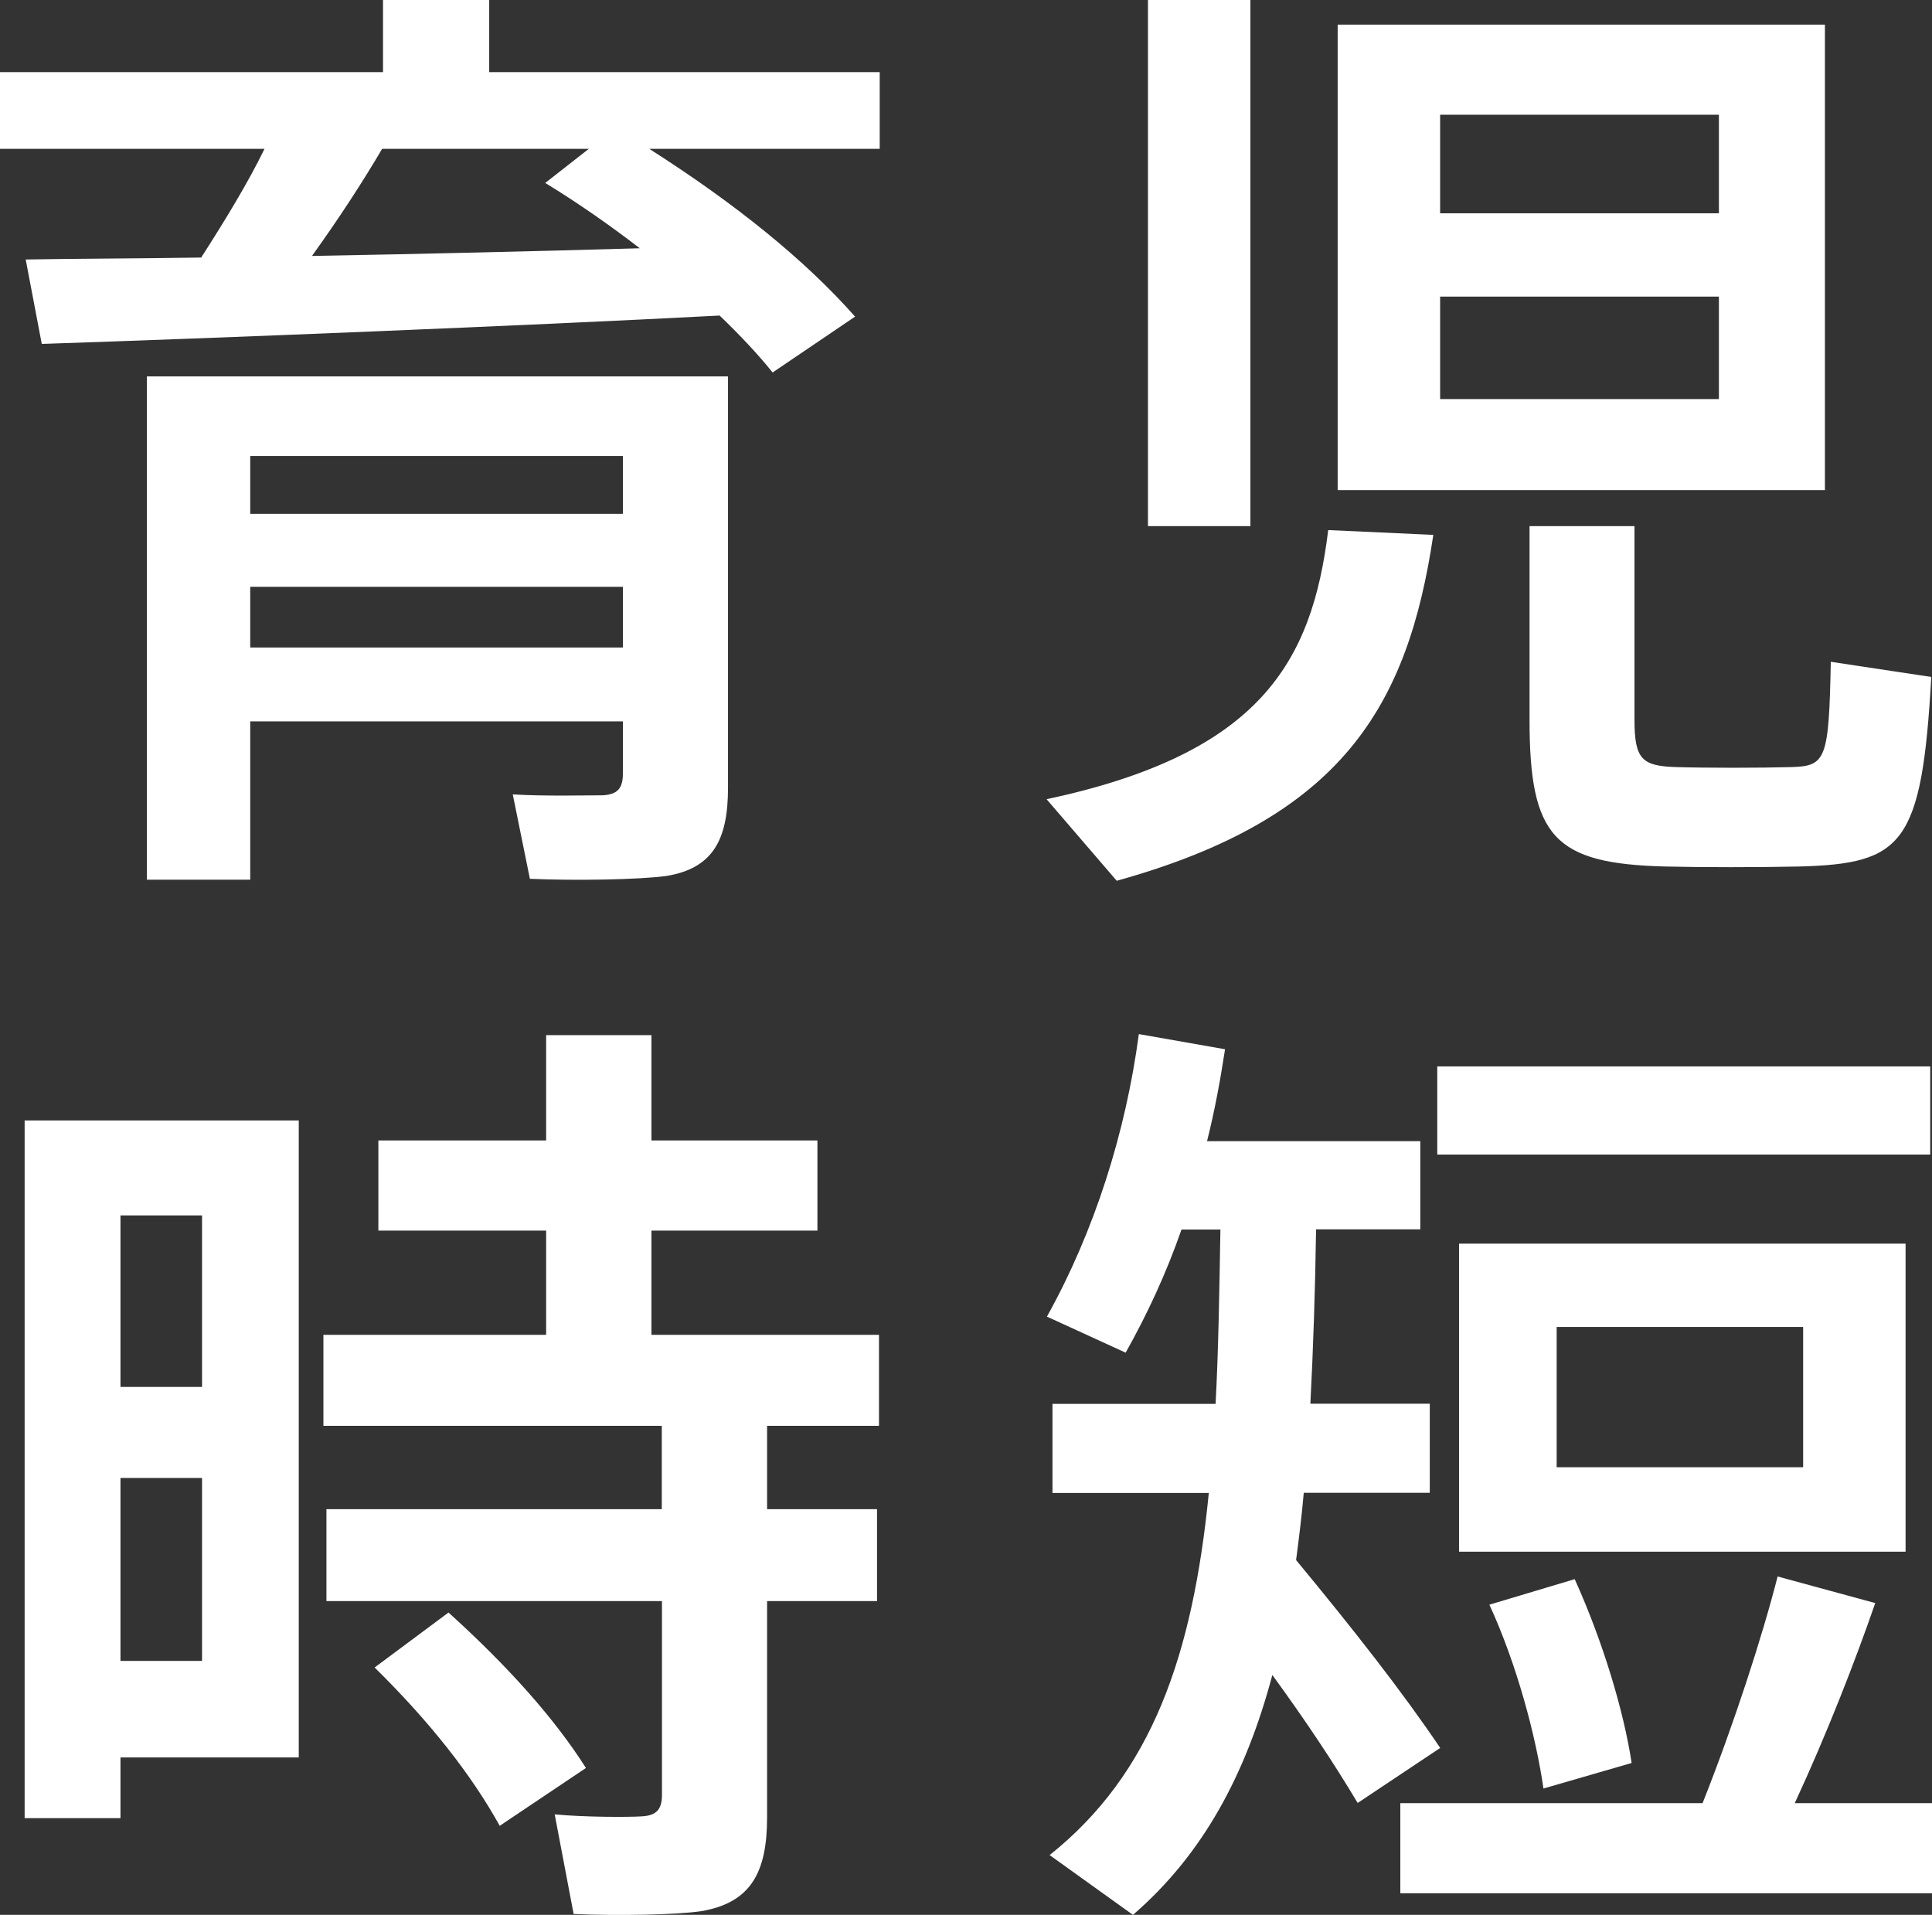
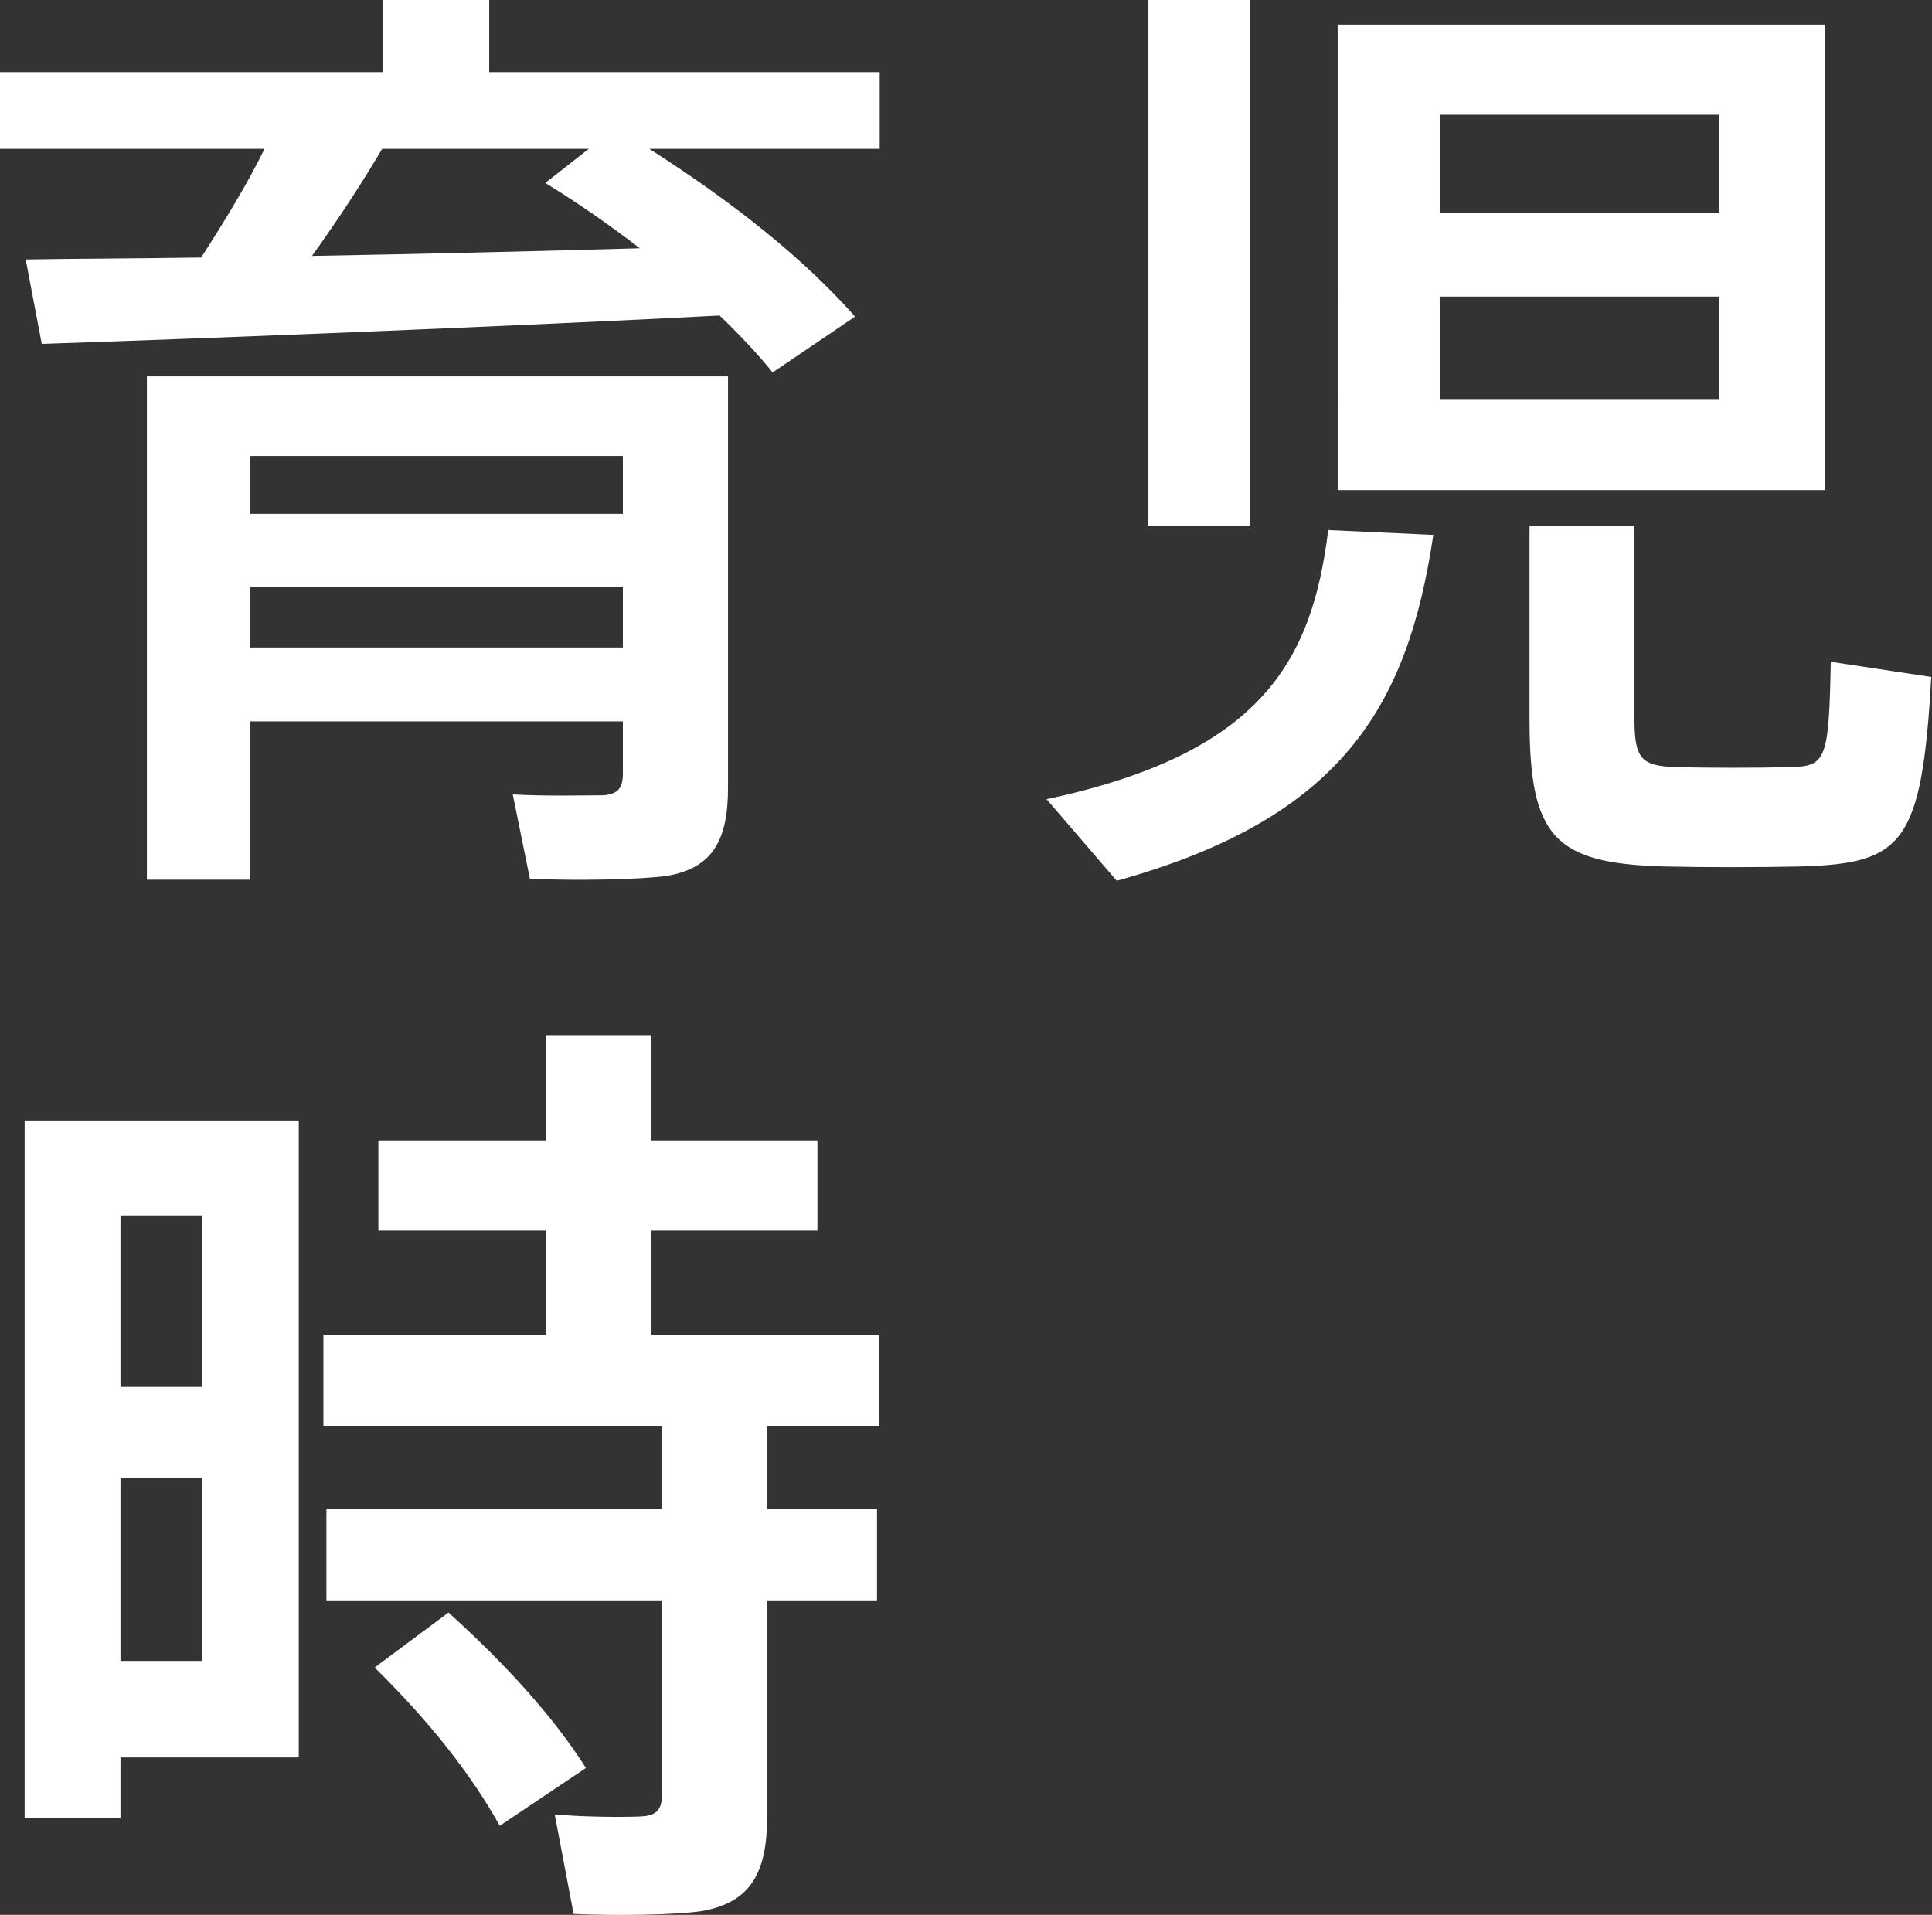
<svg xmlns="http://www.w3.org/2000/svg" id="_レイヤー_2" viewBox="0 0 108.25 107.29">
  <rect x="0" y="0" width="108.25" height="107.29" fill="#333333" stroke="none" />
  <defs>
    <style>.cls-1{fill:#fff;}</style>
  </defs>
  <g id="_レイヤー_1-2">
    <g>
      <path class="cls-1" d="m11.26,14.45c1.33-2.07,2.66-4.25,3.56-6.11H0v-4.3h21.46V0h5.95v4.04h21.88v4.3h-12.91c4.83,3.08,8.71,6.21,11.53,9.4l-4.62,3.13c-.85-1.06-1.86-2.12-2.97-3.19-11,.58-28.31,1.27-37.98,1.59l-.9-4.73c2.66-.05,6.05-.05,9.83-.11Zm2.76,25.97v8.87h-5.79v-28.2h32.56v23.05c0,2.92-.85,4.51-3.45,4.94-1.54.21-5.1.27-7.65.16l-.96-4.73c1.75.11,4.25.05,5.05.05.85-.05,1.12-.42,1.12-1.22v-2.92H14.02Zm20.88-11.63v-3.24H14.02v3.24h20.88Zm0,7.49v-3.4H14.02v3.4h20.88Zm.96-22.36c-1.65-1.27-3.4-2.5-5.31-3.67l2.44-1.91h-11.58c-1.06,1.81-2.44,3.93-3.93,6,6.21-.11,12.8-.27,18.38-.43Z" />
      <path class="cls-1" d="m80.31,29.96c-1.43,9.61-5.1,15.88-17.74,19.39l-3.93-4.57c11.95-2.55,14.87-7.65,15.78-15.08l5.9.27ZM70.06,0v29.48h-5.74V0h5.74Zm32.19,1.38v26.08h-27.3V1.38h27.3Zm-21.56,10.57h15.62v-5.52h-15.62v5.52Zm0,10.41h15.62v-5.74h-15.62v5.74Zm10.89,7.12v10.84c0,2.23.42,2.6,2.34,2.66,1.7.05,4.62.05,6.43,0,1.97-.05,2.12-.43,2.23-5.9l5.63.85c-.53,9.4-1.59,10.46-7.38,10.62-2.23.05-5.52.05-7.54,0-6.21-.16-7.59-1.65-7.59-8.23v-10.84h5.9Z" />
      <path class="cls-1" d="m6.75,62.78h9.99v35.69H6.75v3.4H1.38v-39.09h5.37Zm4.57,14.93v-9.61h-4.57v9.61h4.57Zm-4.57,5.1v10.25h4.57v-10.25h-4.57Zm30.33,1.75v-4.67h-18.96v-5.1h12.48v-5.84h-9.4v-5.05h9.4v-5.9h5.9v5.9h9.3v5.05h-9.3v5.84h12.75v5.1h-6.27v4.67h6.16v5.15h-6.16v12.11c0,3.08-.9,4.78-3.67,5.26-1.38.21-4.73.27-7.17.16l-1.06-5.58c1.7.16,4.14.16,4.89.11.85-.05,1.12-.42,1.12-1.22v-10.84h-18.8v-5.15h18.8Zm-11.95,5.79c3.35,3.03,5.95,5.95,7.7,8.71l-4.83,3.24c-1.59-2.87-3.93-5.84-7.01-8.87l4.14-3.08Z" />
-       <path class="cls-1" d="m80.69,97.94l-4.62,3.08c-1.33-2.23-2.92-4.62-4.78-7.17-1.49,5.58-3.88,10.04-7.81,13.44l-4.67-3.35c5.74-4.57,8.02-11.21,8.92-20.29h-8.76v-4.99h9.14c.16-3.03.21-6.27.27-9.77h-2.18c-.85,2.44-1.91,4.73-3.13,6.9l-4.41-2.02c2.66-4.78,4.41-10.3,5.15-15.83l4.83.85c-.27,1.75-.58,3.45-1.01,5.15h11.95v4.94h-5.84c-.05,3.45-.16,6.69-.32,9.77h6.69v4.99h-7.06c-.11,1.27-.27,2.55-.43,3.77,3.29,3.98,5.95,7.38,8.07,10.52Zm14.71,3.08c1.75-4.41,3.35-9.35,4.2-12.69l5.47,1.49c-1.12,3.24-2.71,7.33-4.51,11.21h7.7v5.05h-29.8v-5.05h16.94Zm12.75-41.27v4.94h-27.62v-4.94h27.62Zm-1.38,9.93v17.26h-25.02v-17.26h25.02Zm-18.54,18.8c1.59,3.51,2.76,7.44,3.19,10.3l-4.94,1.43c-.42-2.92-1.49-6.96-3.03-10.3l4.78-1.43Zm-1.01-6.27h13.81v-7.86h-13.81v7.86Z" />
    </g>
  </g>
</svg>